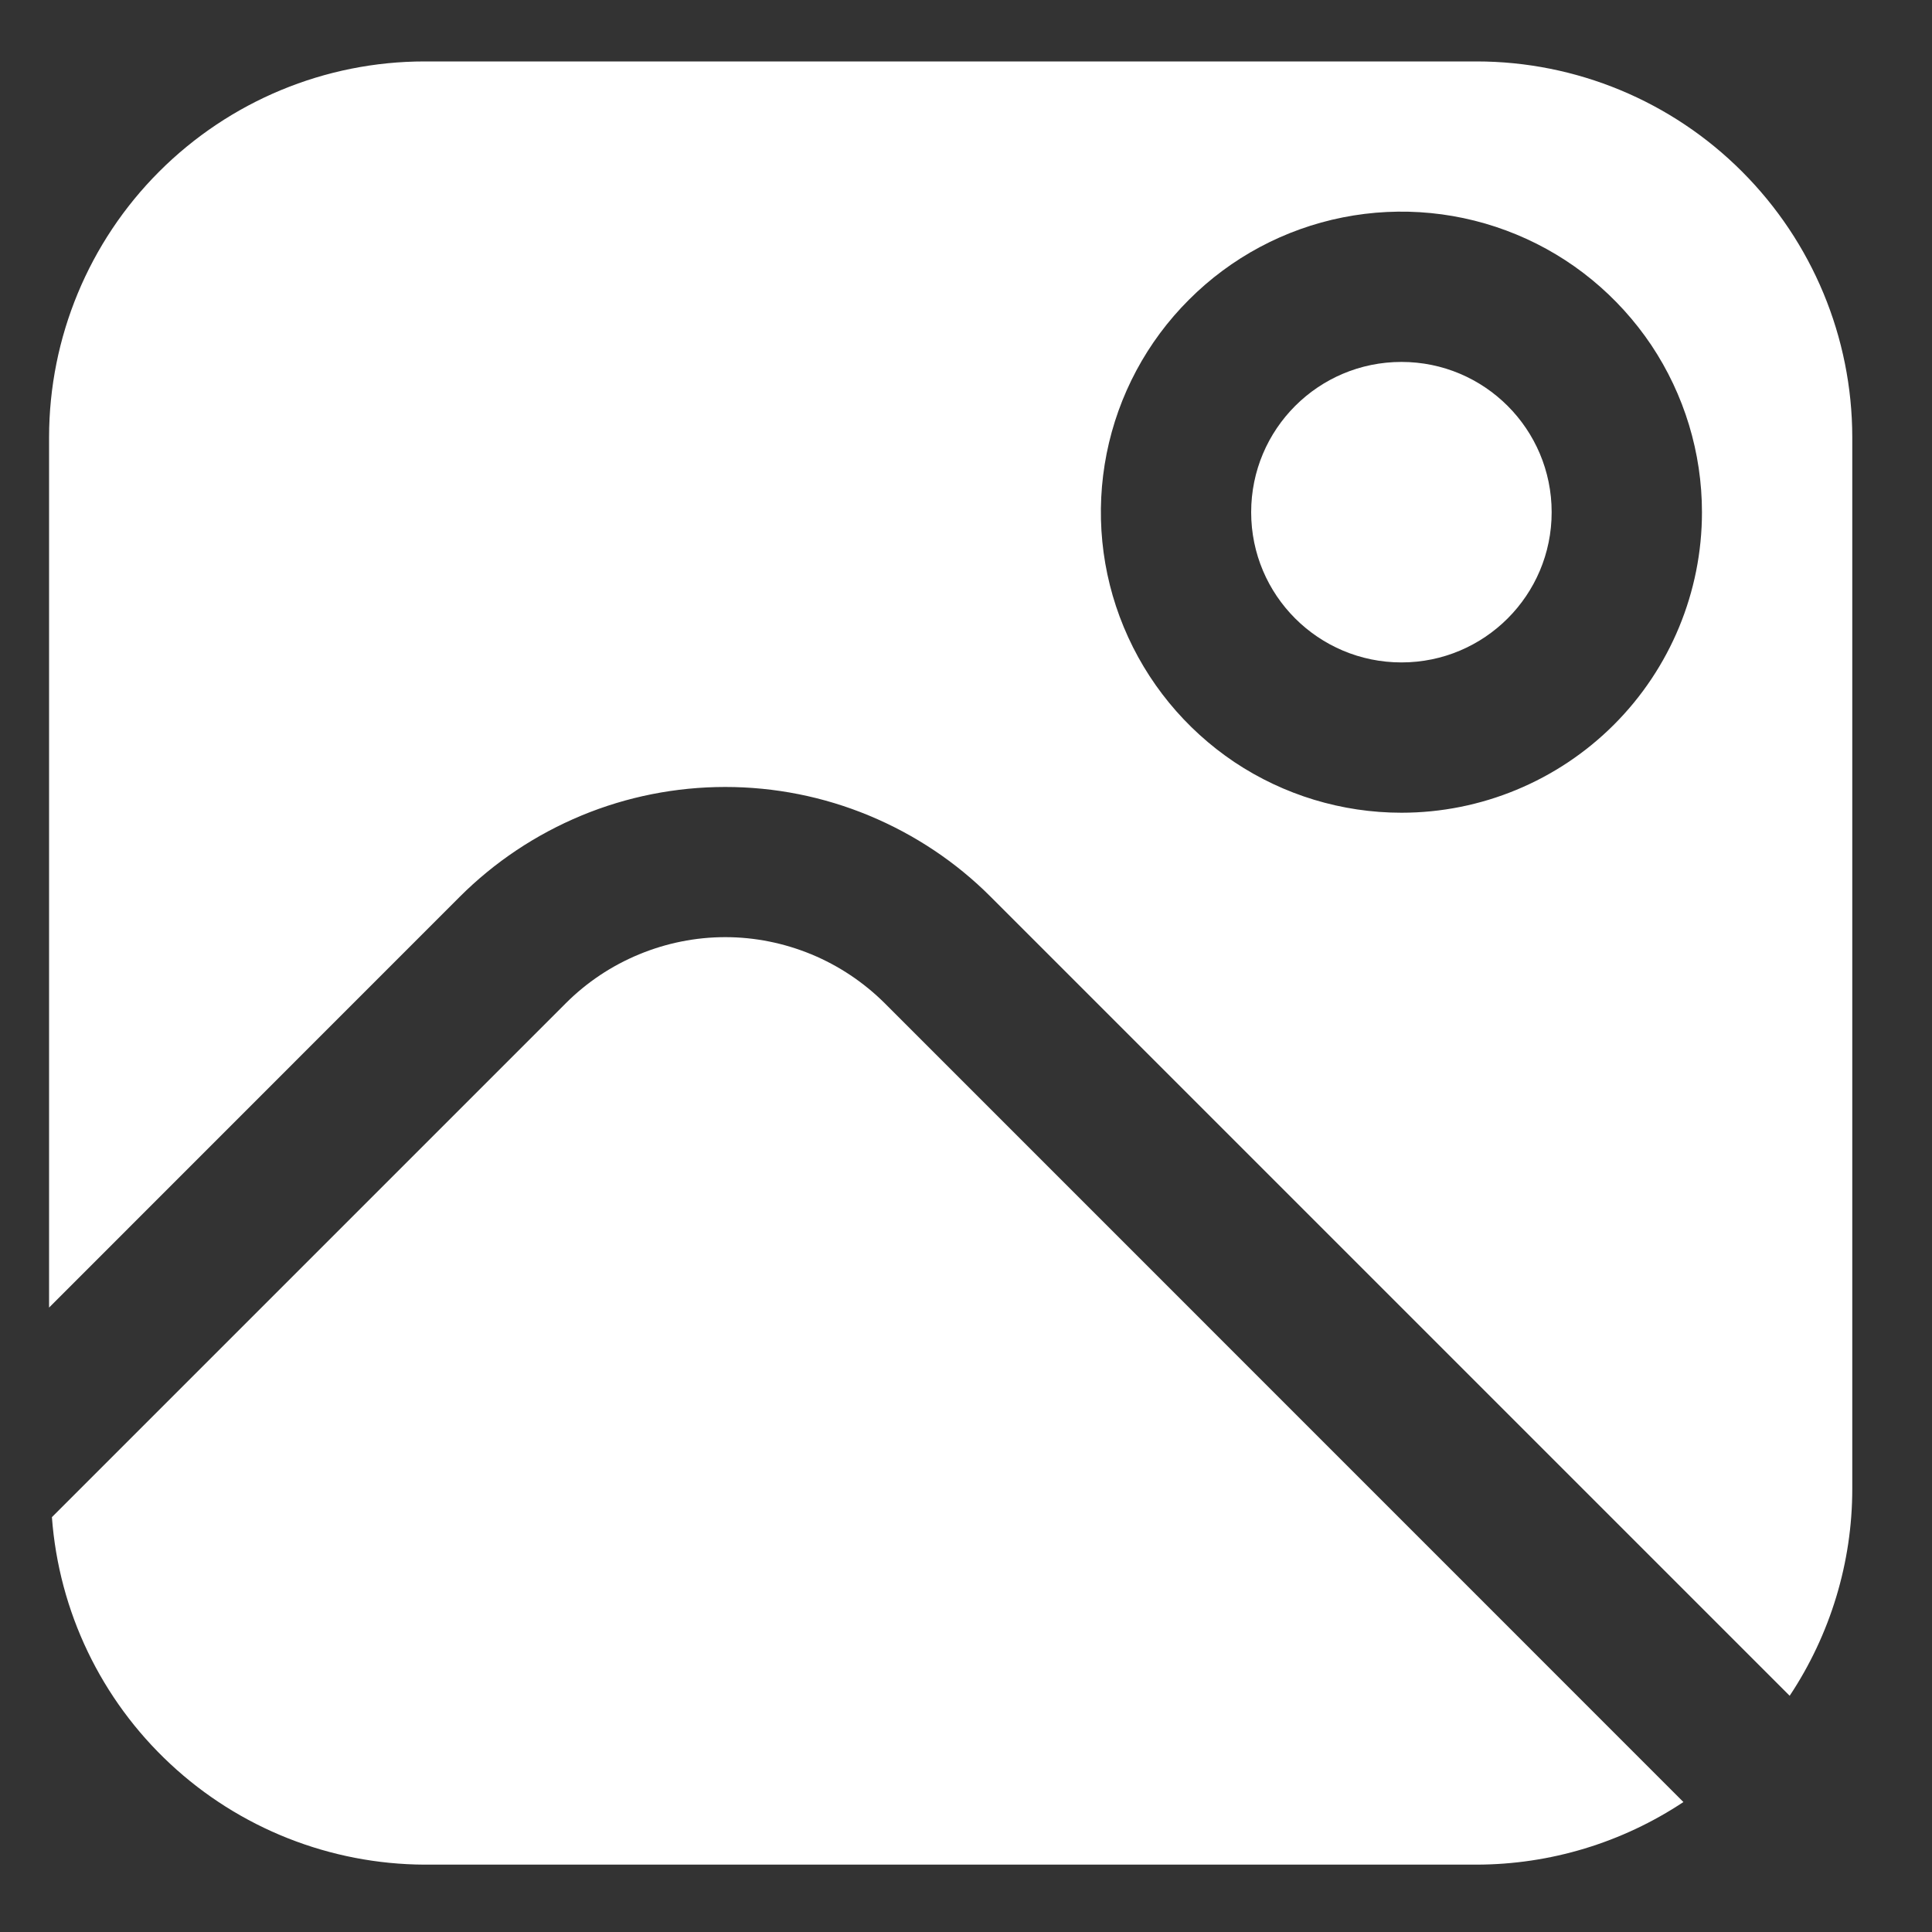
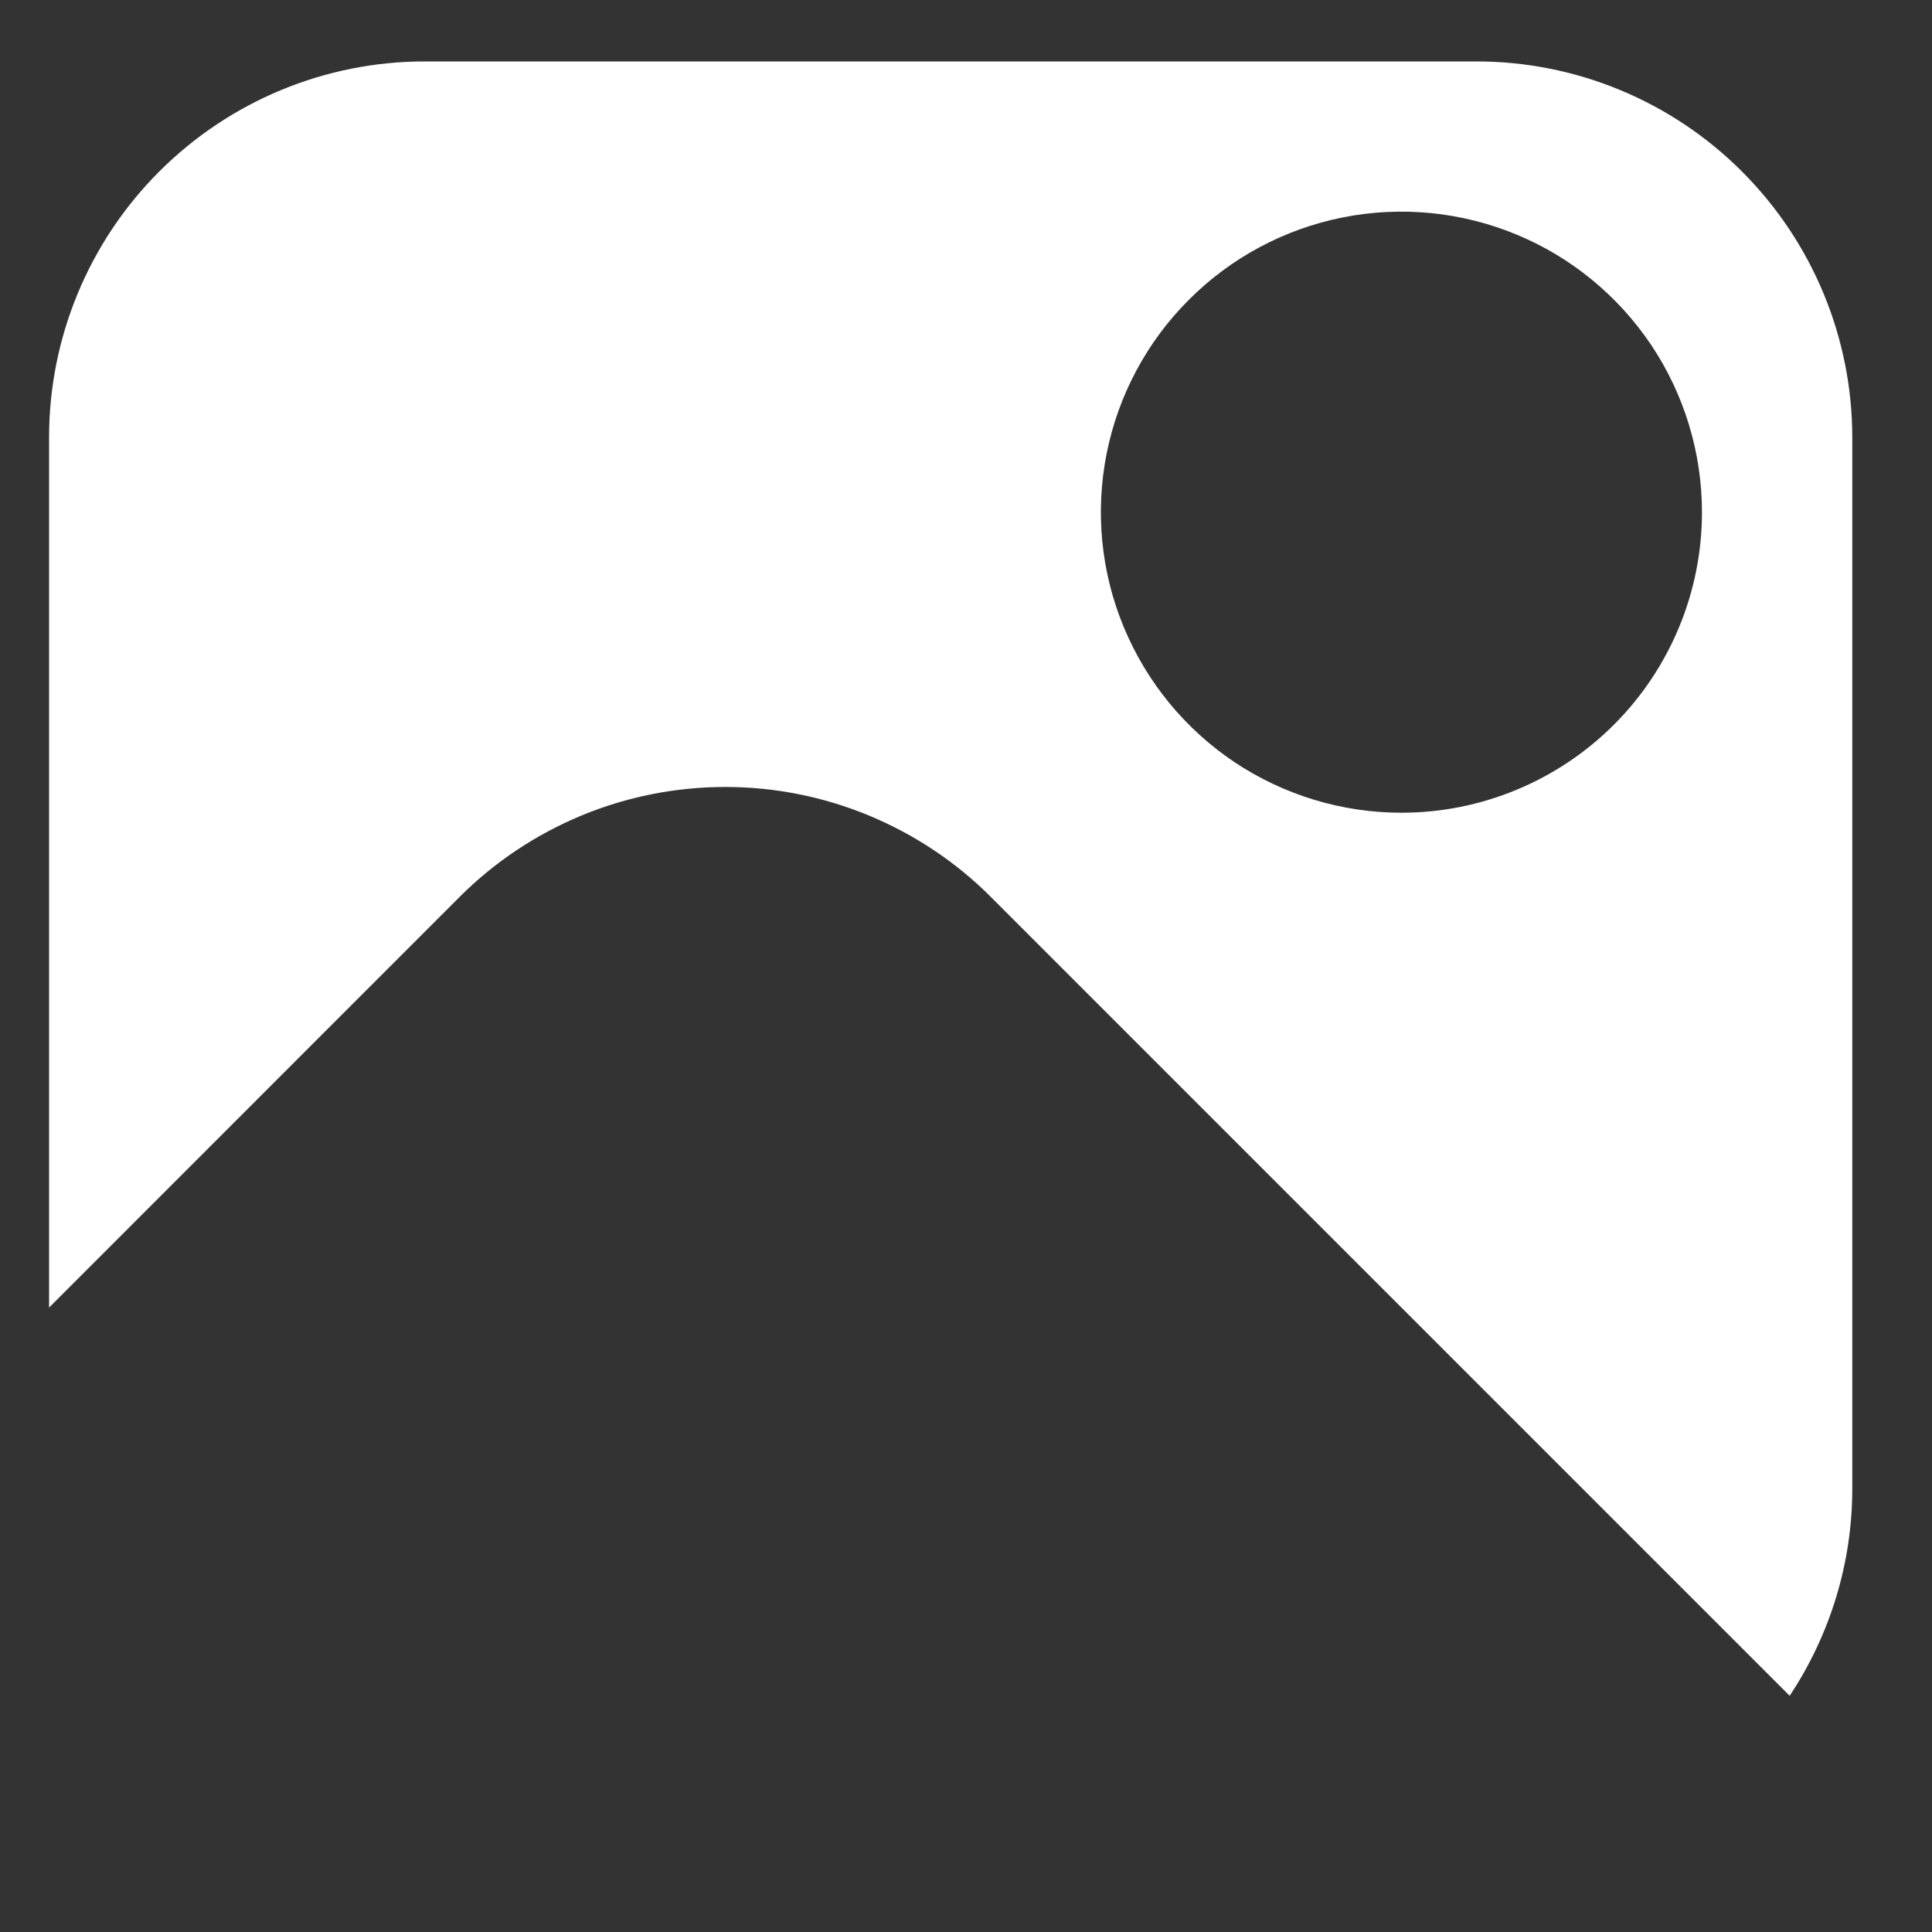
<svg xmlns="http://www.w3.org/2000/svg" width="15" height="15" viewBox="0 0 15 15" fill="none">
  <rect x="0" y="0" width="15" height="15" fill="#333333" stroke="none" />
-   <path d="M6.869 7.789C6.706 7.627 6.513 7.498 6.301 7.41C6.088 7.322 5.861 7.276 5.631 7.276C5.401 7.276 5.173 7.322 4.961 7.41C4.748 7.498 4.555 7.627 4.393 7.789L0.403 11.779C0.457 12.511 0.785 13.195 1.322 13.695C1.858 14.195 2.564 14.474 3.297 14.477H11.464C12.036 14.476 12.594 14.307 13.07 13.991L6.869 7.789Z" fill="white" />
-   <path d="M10.881 5.143C11.525 5.143 12.047 4.621 12.047 3.977C12.047 3.332 11.525 2.81 10.881 2.81C10.236 2.81 9.714 3.332 9.714 3.977C9.714 4.621 10.236 5.143 10.881 5.143Z" fill="white" />
  <path d="M11.464 0.477H3.297C2.524 0.477 1.783 0.785 1.236 1.332C0.689 1.879 0.382 2.62 0.381 3.393L0.381 10.152L3.568 6.964C3.839 6.693 4.16 6.479 4.514 6.332C4.868 6.185 5.248 6.11 5.631 6.11C6.014 6.11 6.393 6.185 6.747 6.332C7.101 6.479 7.423 6.693 7.693 6.964L13.895 13.166C14.211 12.69 14.381 12.131 14.381 11.56V3.393C14.38 2.62 14.072 1.879 13.525 1.332C12.979 0.785 12.237 0.477 11.464 0.477ZM10.881 6.31C10.419 6.31 9.968 6.173 9.584 5.917C9.201 5.66 8.902 5.296 8.725 4.869C8.548 4.443 8.502 3.974 8.592 3.521C8.682 3.069 8.904 2.653 9.231 2.327C9.557 2 9.973 1.778 10.425 1.688C10.878 1.598 11.347 1.644 11.774 1.821C12.2 1.997 12.564 2.297 12.821 2.68C13.077 3.064 13.214 3.515 13.214 3.977C13.214 4.595 12.968 5.189 12.531 5.626C12.093 6.064 11.499 6.31 10.881 6.31Z" fill="white" />
</svg>